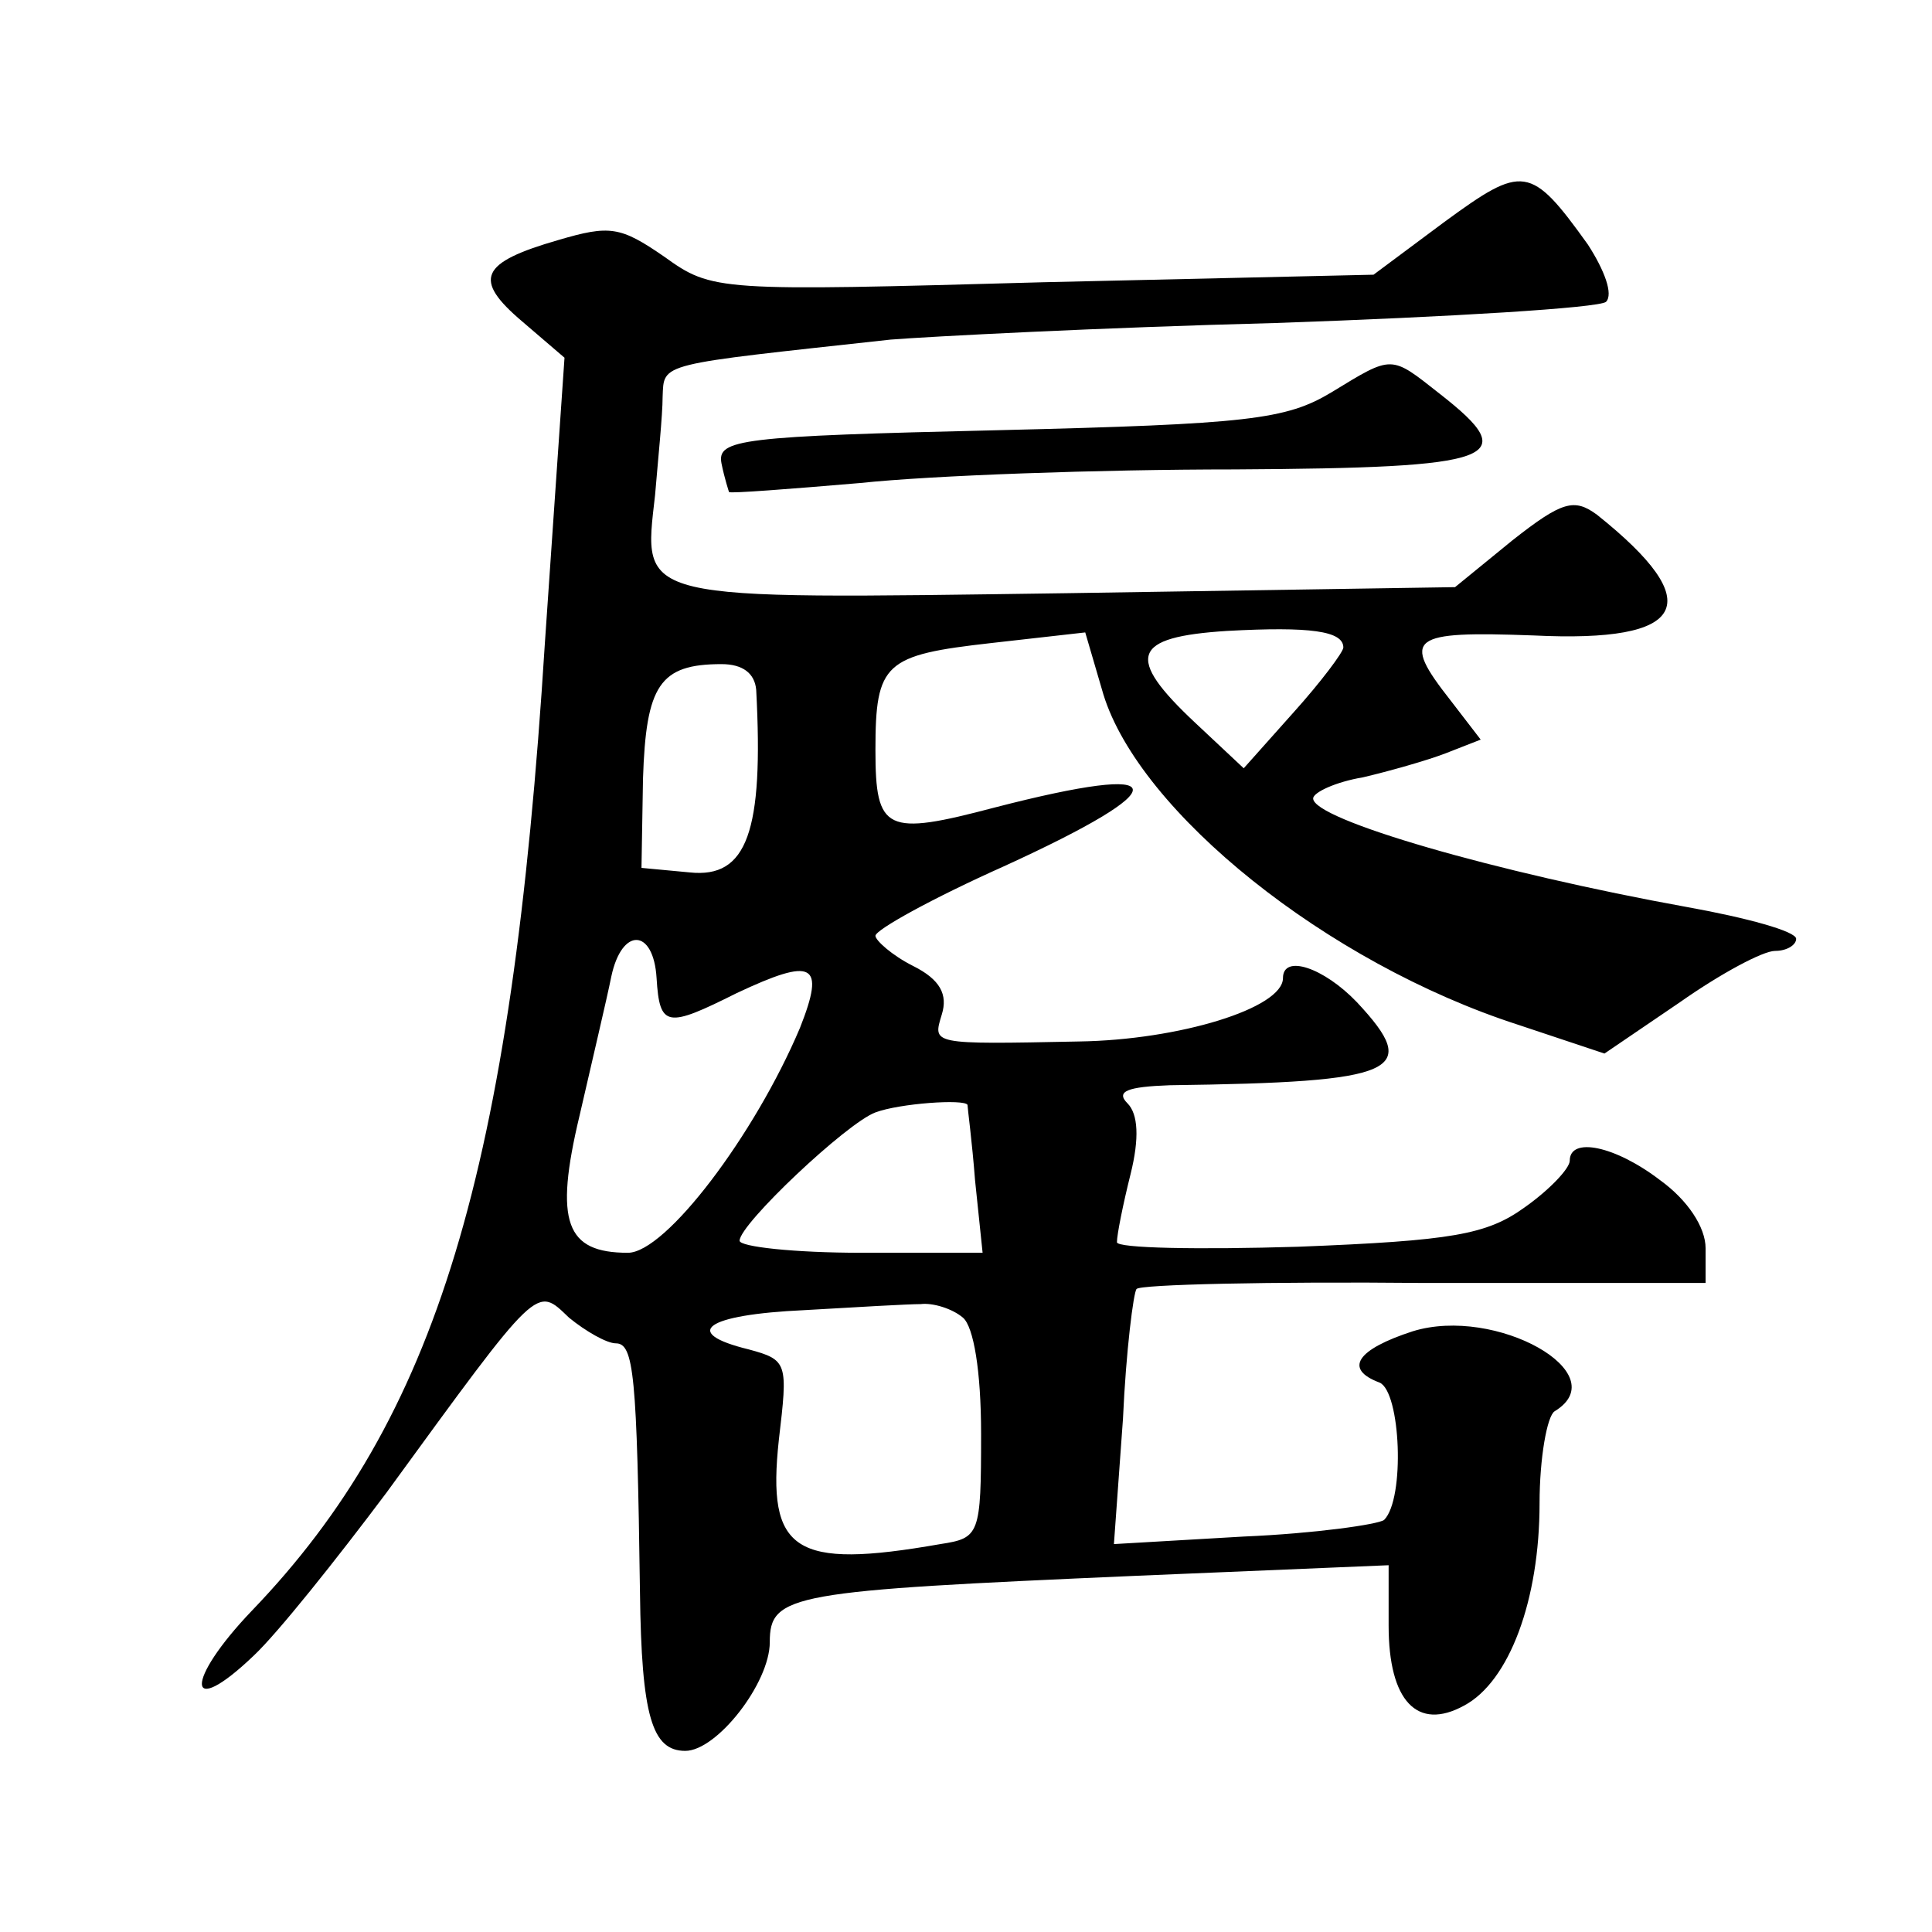
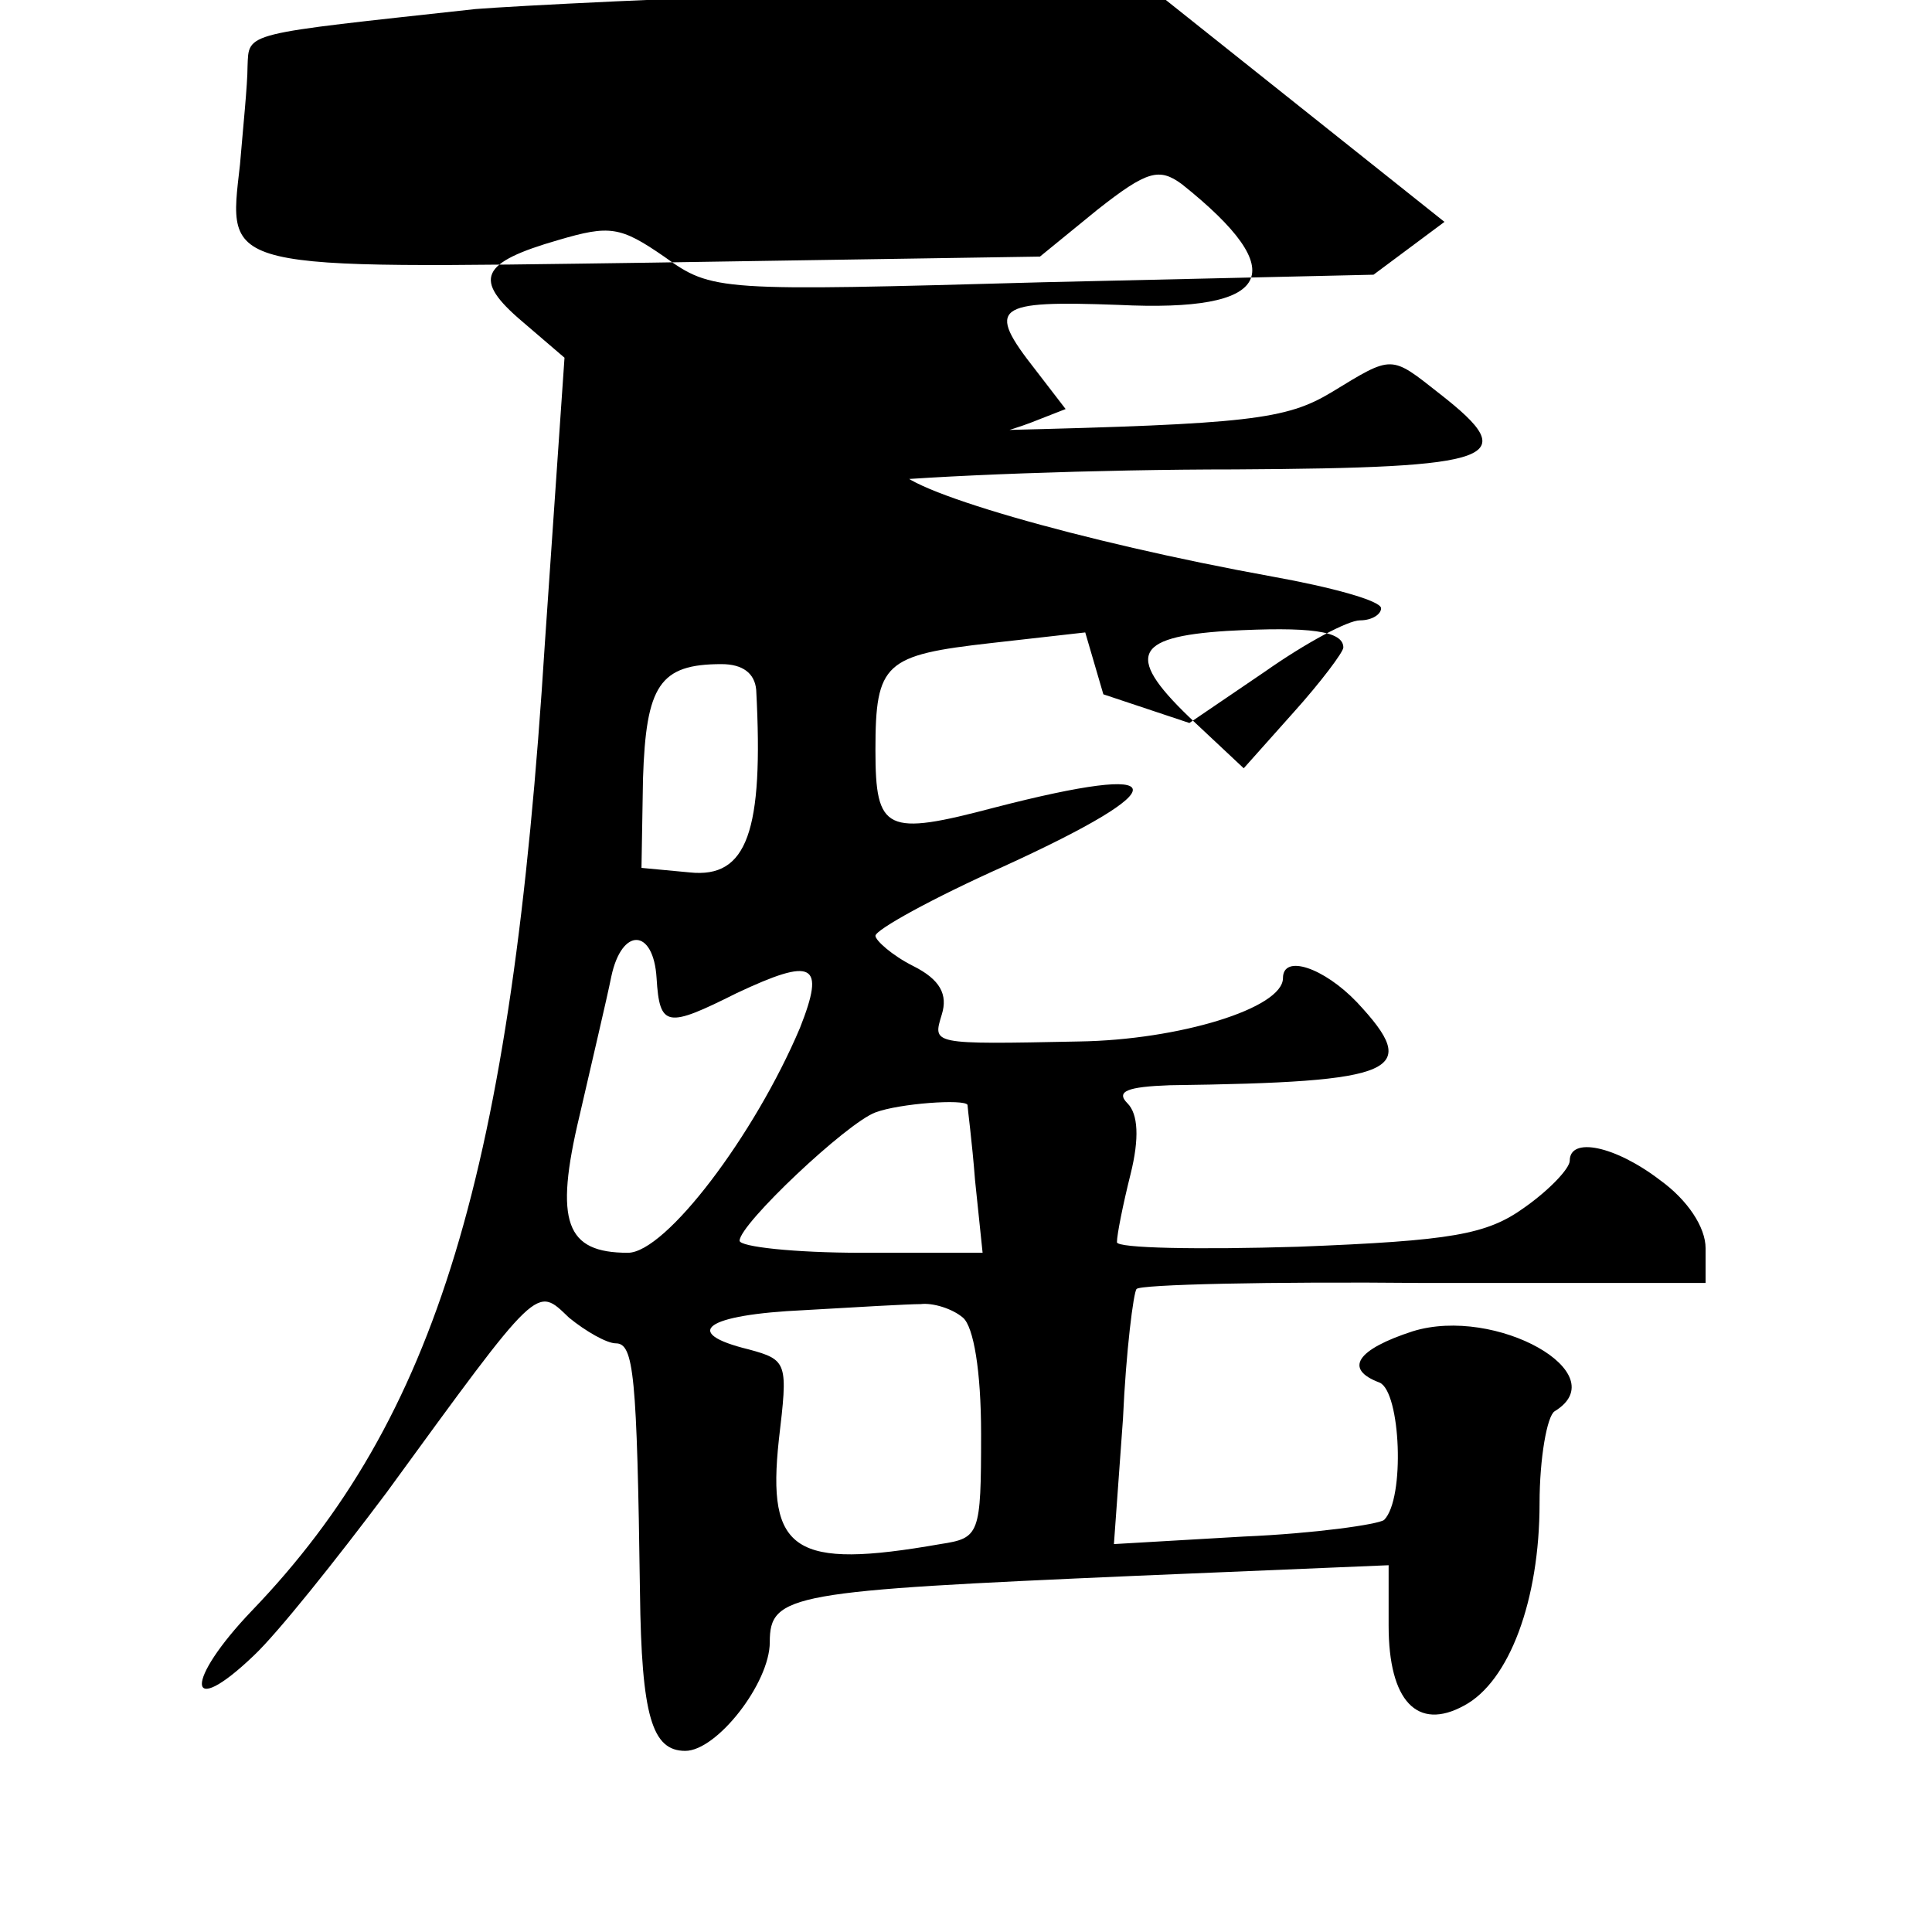
<svg xmlns="http://www.w3.org/2000/svg" version="1.0" width="128pt" height="128pt" viewBox="0 0 128 128" preserveAspectRatio="xMidYMid meet">
  <g transform="translate(0,128) scale(0.1,-0.1)" fill="#0" stroke="none">
-     <path d="M957 1133 l-47 -35 -219 -5 c-216 -6 -219 -6 -251 17 -29 20 -36 21 -70 11 -52 -15 -57 -26 -24 -54 l28 -24 -13 -189 c-22 -351 -72 -514 -194 -641 -45 -47 -44 -73 1 -30 16 15 55 64 88 108 102 140 99 137 121 116 11 -9 25 -17 31 -17 12 0 14 -21 16 -165 1 -82 8 -105 30 -105 21 0 56 45 56 72 0 32 14 34 243 44 l167 7 0 -40 c0 -50 19 -70 50 -53 30 16 50 70 50 134 0 30 5 58 10 61 41 25 -39 70 -94 53 -37 -12 -46 -25 -22 -34 14 -6 17 -77 3 -91 -4 -3 -46 -9 -93 -11 l-86 -5 6 83 c2 45 7 84 9 86 2 3 88 5 191 4 l186 0 0 23 c0 14 -12 32 -30 45 -30 23 -60 29 -60 13 0 -5 -13 -19 -30 -31 -25 -18 -48 -22 -150 -26 -66 -2 -120 -1 -120 3 0 5 4 25 9 45 6 24 5 40 -2 47 -8 8 0 11 28 12 152 2 167 9 124 55 -22 23 -49 32 -49 16 0 -20 -69 -41 -135 -42 -99 -2 -97 -2 -91 18 4 13 -1 23 -19 32 -14 7 -25 17 -25 20 0 4 38 25 85 46 116 53 114 70 -6 39 -72 -19 -79 -16 -79 38 0 58 6 63 77 71 l62 7 12 -41 c24 -78 148 -178 275 -219 l57 -19 50 34 c27 19 55 34 63 34 8 0 14 4 14 8 0 5 -33 14 -72 21 -127 23 -248 58 -248 72 0 4 15 11 33 14 17 4 42 11 55 16 l23 9 -20 26 c-33 42 -27 46 55 43 102 -5 116 21 42 80 -15 11 -23 9 -56 -17 l-38 -31 -257 -4 c-288 -4 -281 -6 -273 65 2 24 5 53 5 65 1 23 -4 21 151 38 25 2 139 8 255 11 116 4 214 10 219 14 5 5 -1 21 -12 38 -38 53 -43 53 -95 15z m-67 -282 c0 -3 -15 -23 -33 -43 l-33 -37 -32 30 c-47 44 -42 57 21 61 55 3 77 0 77 -11z m-389 -28 c5 -94 -6 -125 -44 -121 l-32 3 1 59 c2 62 11 76 52 76 14 0 22 -6 23 -17z m-66 -191 c2 -33 7 -33 53 -10 51 24 59 20 42 -23 -30 -71 -89 -149 -114 -149 -41 0 -49 20 -32 91 8 35 18 77 21 92 7 33 28 32 30 -1z m206 -84 c0 -2 3 -24 5 -50 l5 -48 -80 0 c-45 0 -81 4 -81 8 0 11 71 78 90 85 16 6 59 9 61 5z m-3 -141 c7 -6 12 -35 12 -77 0 -67 -1 -69 -27 -73 -97 -17 -115 -5 -107 69 6 51 6 53 -20 60 -45 11 -29 23 37 26 34 2 69 4 77 4 8 1 21 -3 28 -9z M882 1020 c-30 -18 -55 -21 -220 -25 -172 -4 -187 -6 -184 -22 2 -10 5 -19 5 -19 1 -1 40 2 87 6 47 5 158 9 248 9 175 1 191 7 136 50 -33 26 -31 26 -72 1z" />
+     <path d="M957 1133 l-47 -35 -219 -5 c-216 -6 -219 -6 -251 17 -29 20 -36 21 -70 11 -52 -15 -57 -26 -24 -54 l28 -24 -13 -189 c-22 -351 -72 -514 -194 -641 -45 -47 -44 -73 1 -30 16 15 55 64 88 108 102 140 99 137 121 116 11 -9 25 -17 31 -17 12 0 14 -21 16 -165 1 -82 8 -105 30 -105 21 0 56 45 56 72 0 32 14 34 243 44 l167 7 0 -40 c0 -50 19 -70 50 -53 30 16 50 70 50 134 0 30 5 58 10 61 41 25 -39 70 -94 53 -37 -12 -46 -25 -22 -34 14 -6 17 -77 3 -91 -4 -3 -46 -9 -93 -11 l-86 -5 6 83 c2 45 7 84 9 86 2 3 88 5 191 4 l186 0 0 23 c0 14 -12 32 -30 45 -30 23 -60 29 -60 13 0 -5 -13 -19 -30 -31 -25 -18 -48 -22 -150 -26 -66 -2 -120 -1 -120 3 0 5 4 25 9 45 6 24 5 40 -2 47 -8 8 0 11 28 12 152 2 167 9 124 55 -22 23 -49 32 -49 16 0 -20 -69 -41 -135 -42 -99 -2 -97 -2 -91 18 4 13 -1 23 -19 32 -14 7 -25 17 -25 20 0 4 38 25 85 46 116 53 114 70 -6 39 -72 -19 -79 -16 -79 38 0 58 6 63 77 71 l62 7 12 -41 l57 -19 50 34 c27 19 55 34 63 34 8 0 14 4 14 8 0 5 -33 14 -72 21 -127 23 -248 58 -248 72 0 4 15 11 33 14 17 4 42 11 55 16 l23 9 -20 26 c-33 42 -27 46 55 43 102 -5 116 21 42 80 -15 11 -23 9 -56 -17 l-38 -31 -257 -4 c-288 -4 -281 -6 -273 65 2 24 5 53 5 65 1 23 -4 21 151 38 25 2 139 8 255 11 116 4 214 10 219 14 5 5 -1 21 -12 38 -38 53 -43 53 -95 15z m-67 -282 c0 -3 -15 -23 -33 -43 l-33 -37 -32 30 c-47 44 -42 57 21 61 55 3 77 0 77 -11z m-389 -28 c5 -94 -6 -125 -44 -121 l-32 3 1 59 c2 62 11 76 52 76 14 0 22 -6 23 -17z m-66 -191 c2 -33 7 -33 53 -10 51 24 59 20 42 -23 -30 -71 -89 -149 -114 -149 -41 0 -49 20 -32 91 8 35 18 77 21 92 7 33 28 32 30 -1z m206 -84 c0 -2 3 -24 5 -50 l5 -48 -80 0 c-45 0 -81 4 -81 8 0 11 71 78 90 85 16 6 59 9 61 5z m-3 -141 c7 -6 12 -35 12 -77 0 -67 -1 -69 -27 -73 -97 -17 -115 -5 -107 69 6 51 6 53 -20 60 -45 11 -29 23 37 26 34 2 69 4 77 4 8 1 21 -3 28 -9z M882 1020 c-30 -18 -55 -21 -220 -25 -172 -4 -187 -6 -184 -22 2 -10 5 -19 5 -19 1 -1 40 2 87 6 47 5 158 9 248 9 175 1 191 7 136 50 -33 26 -31 26 -72 1z" />
  </g>
</svg>